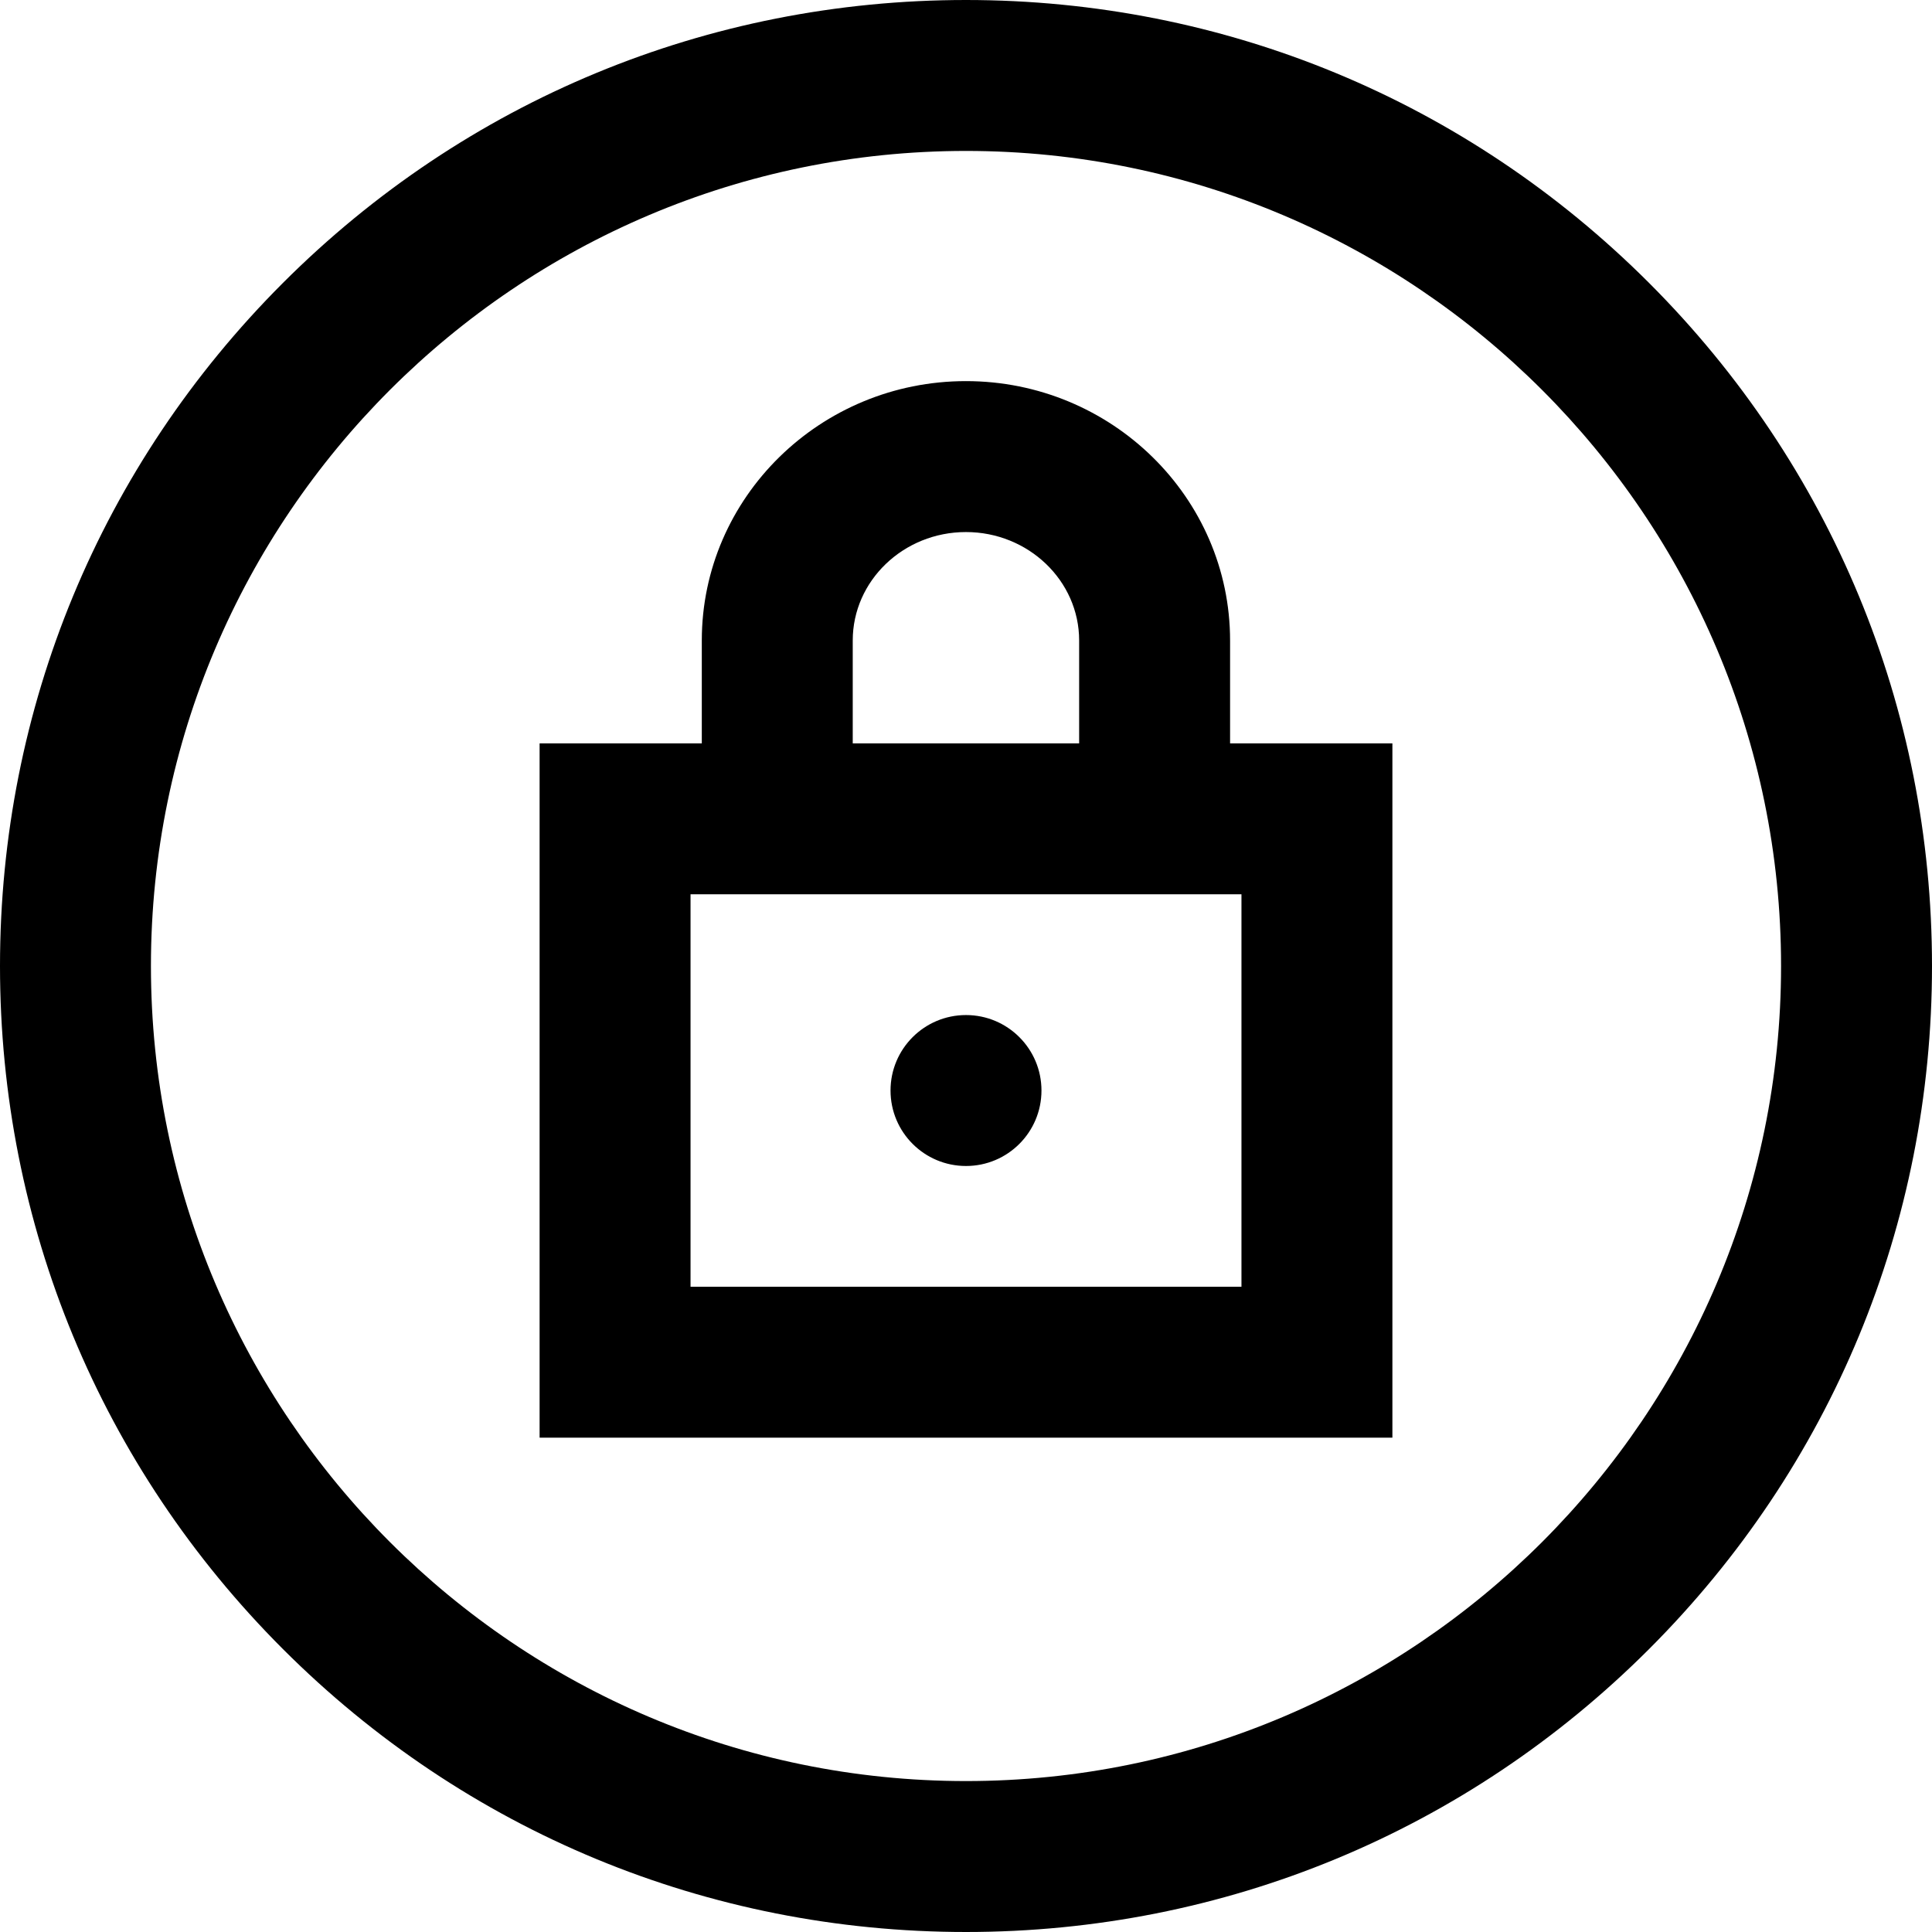
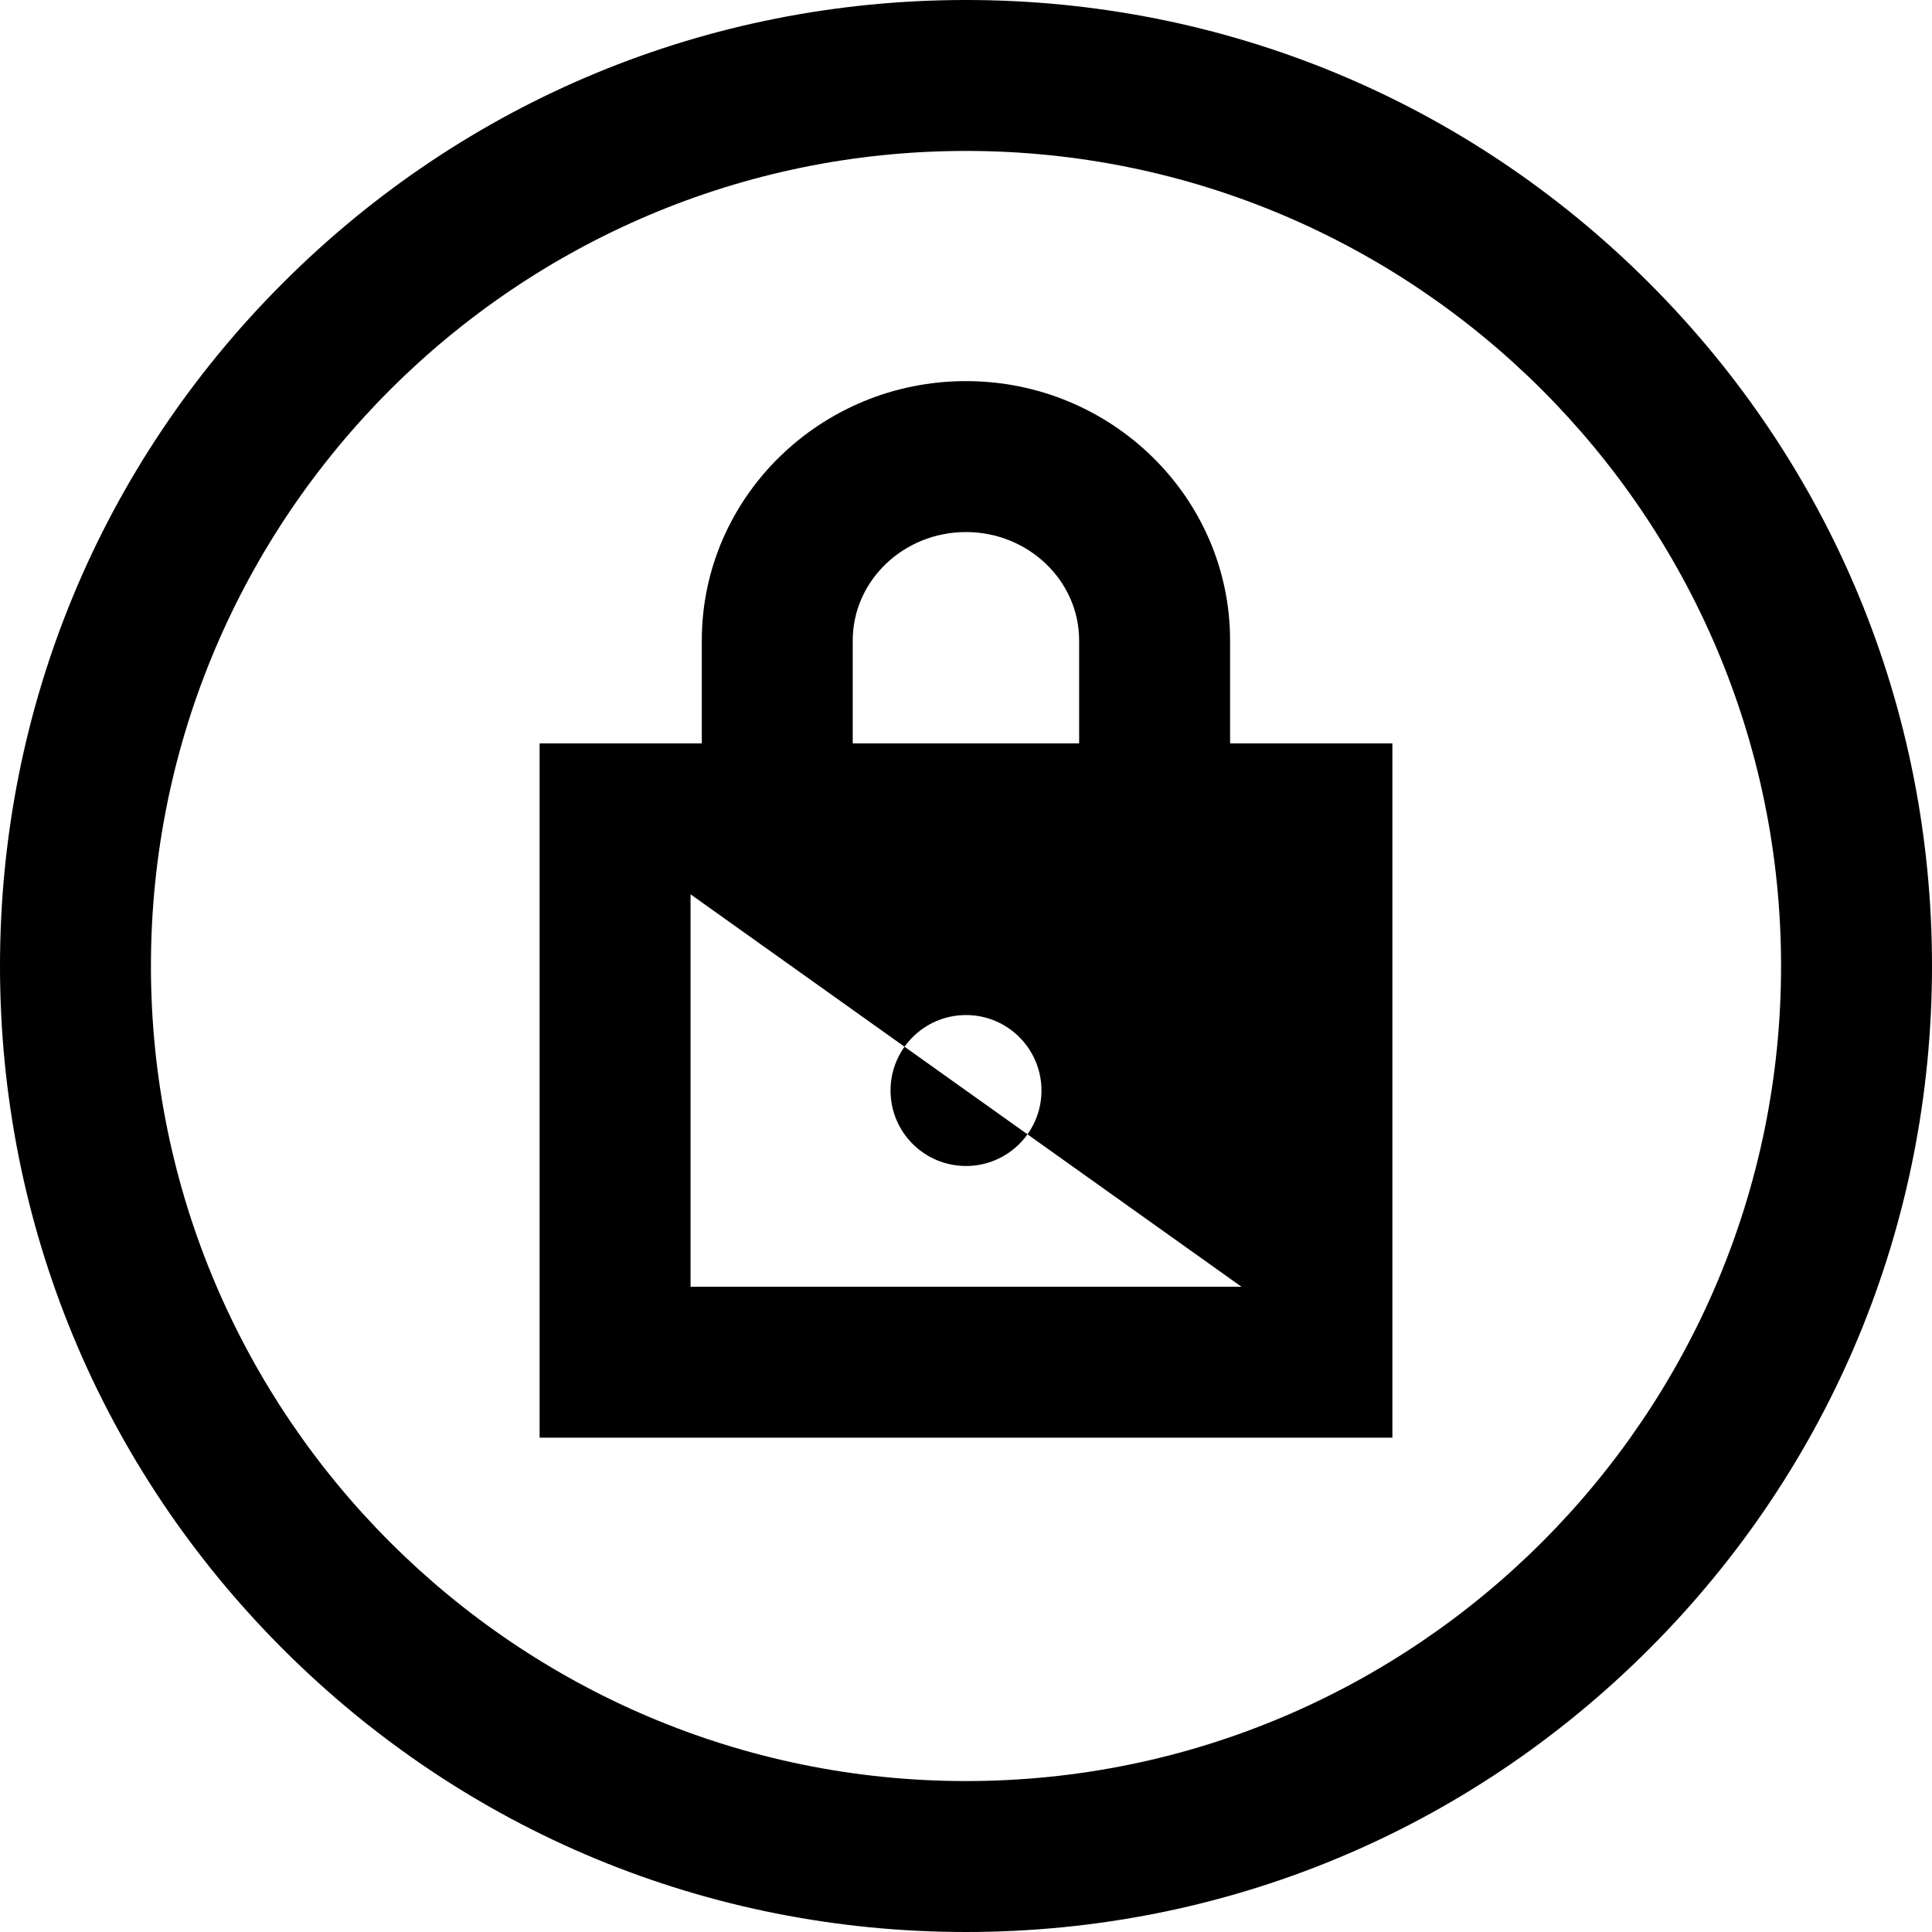
<svg xmlns="http://www.w3.org/2000/svg" height="512pt" viewBox="0 0 512 512" width="512pt">
-   <path d="m437.02 74.98c-48.352-48.352-112.641-74.98-181.02-74.98s-132.668 26.629-181.02 74.98c-48.352 48.352-74.98 112.641-74.98 181.02s26.629 132.668 74.98 181.02c48.352 48.352 112.641 74.98 181.02 74.98s132.668-26.629 181.02-74.98c48.352-48.352 74.98-112.641 74.98-181.02s-26.629-132.668-74.98-181.02zm-181.02 397.02c-119.102 0-216-96.898-216-216s96.898-216 216-216 216 96.898 216 216-96.898 216-216 216zm69.984-302.266c0-37.898-31.402-68.734-70-68.734v40c16.539 0 30 12.891 30 28.734v27.266h-60v-27.266c0-15.844 13.457-28.734 30-28.734v-40c-38.598 0-70 30.832-70 68.734v27.266h-42.984v184h226v-184h-43.016zm3.016 171.266h-146v-104h146zm-93-52c0-11.047 8.953-20 20-20s20 8.953 20 20-8.953 20-20 20-20-8.953-20-20zm0 0" />
+   <path d="m437.02 74.98c-48.352-48.352-112.641-74.98-181.02-74.98s-132.668 26.629-181.02 74.98c-48.352 48.352-74.98 112.641-74.98 181.02s26.629 132.668 74.98 181.02c48.352 48.352 112.641 74.98 181.02 74.98s132.668-26.629 181.02-74.98c48.352-48.352 74.98-112.641 74.98-181.02s-26.629-132.668-74.98-181.02zm-181.02 397.02c-119.102 0-216-96.898-216-216s96.898-216 216-216 216 96.898 216 216-96.898 216-216 216zm69.984-302.266c0-37.898-31.402-68.734-70-68.734v40c16.539 0 30 12.891 30 28.734v27.266h-60v-27.266c0-15.844 13.457-28.734 30-28.734v-40c-38.598 0-70 30.832-70 68.734v27.266h-42.984v184h226v-184h-43.016zm3.016 171.266h-146v-104zm-93-52c0-11.047 8.953-20 20-20s20 8.953 20 20-8.953 20-20 20-20-8.953-20-20zm0 0" />
</svg>